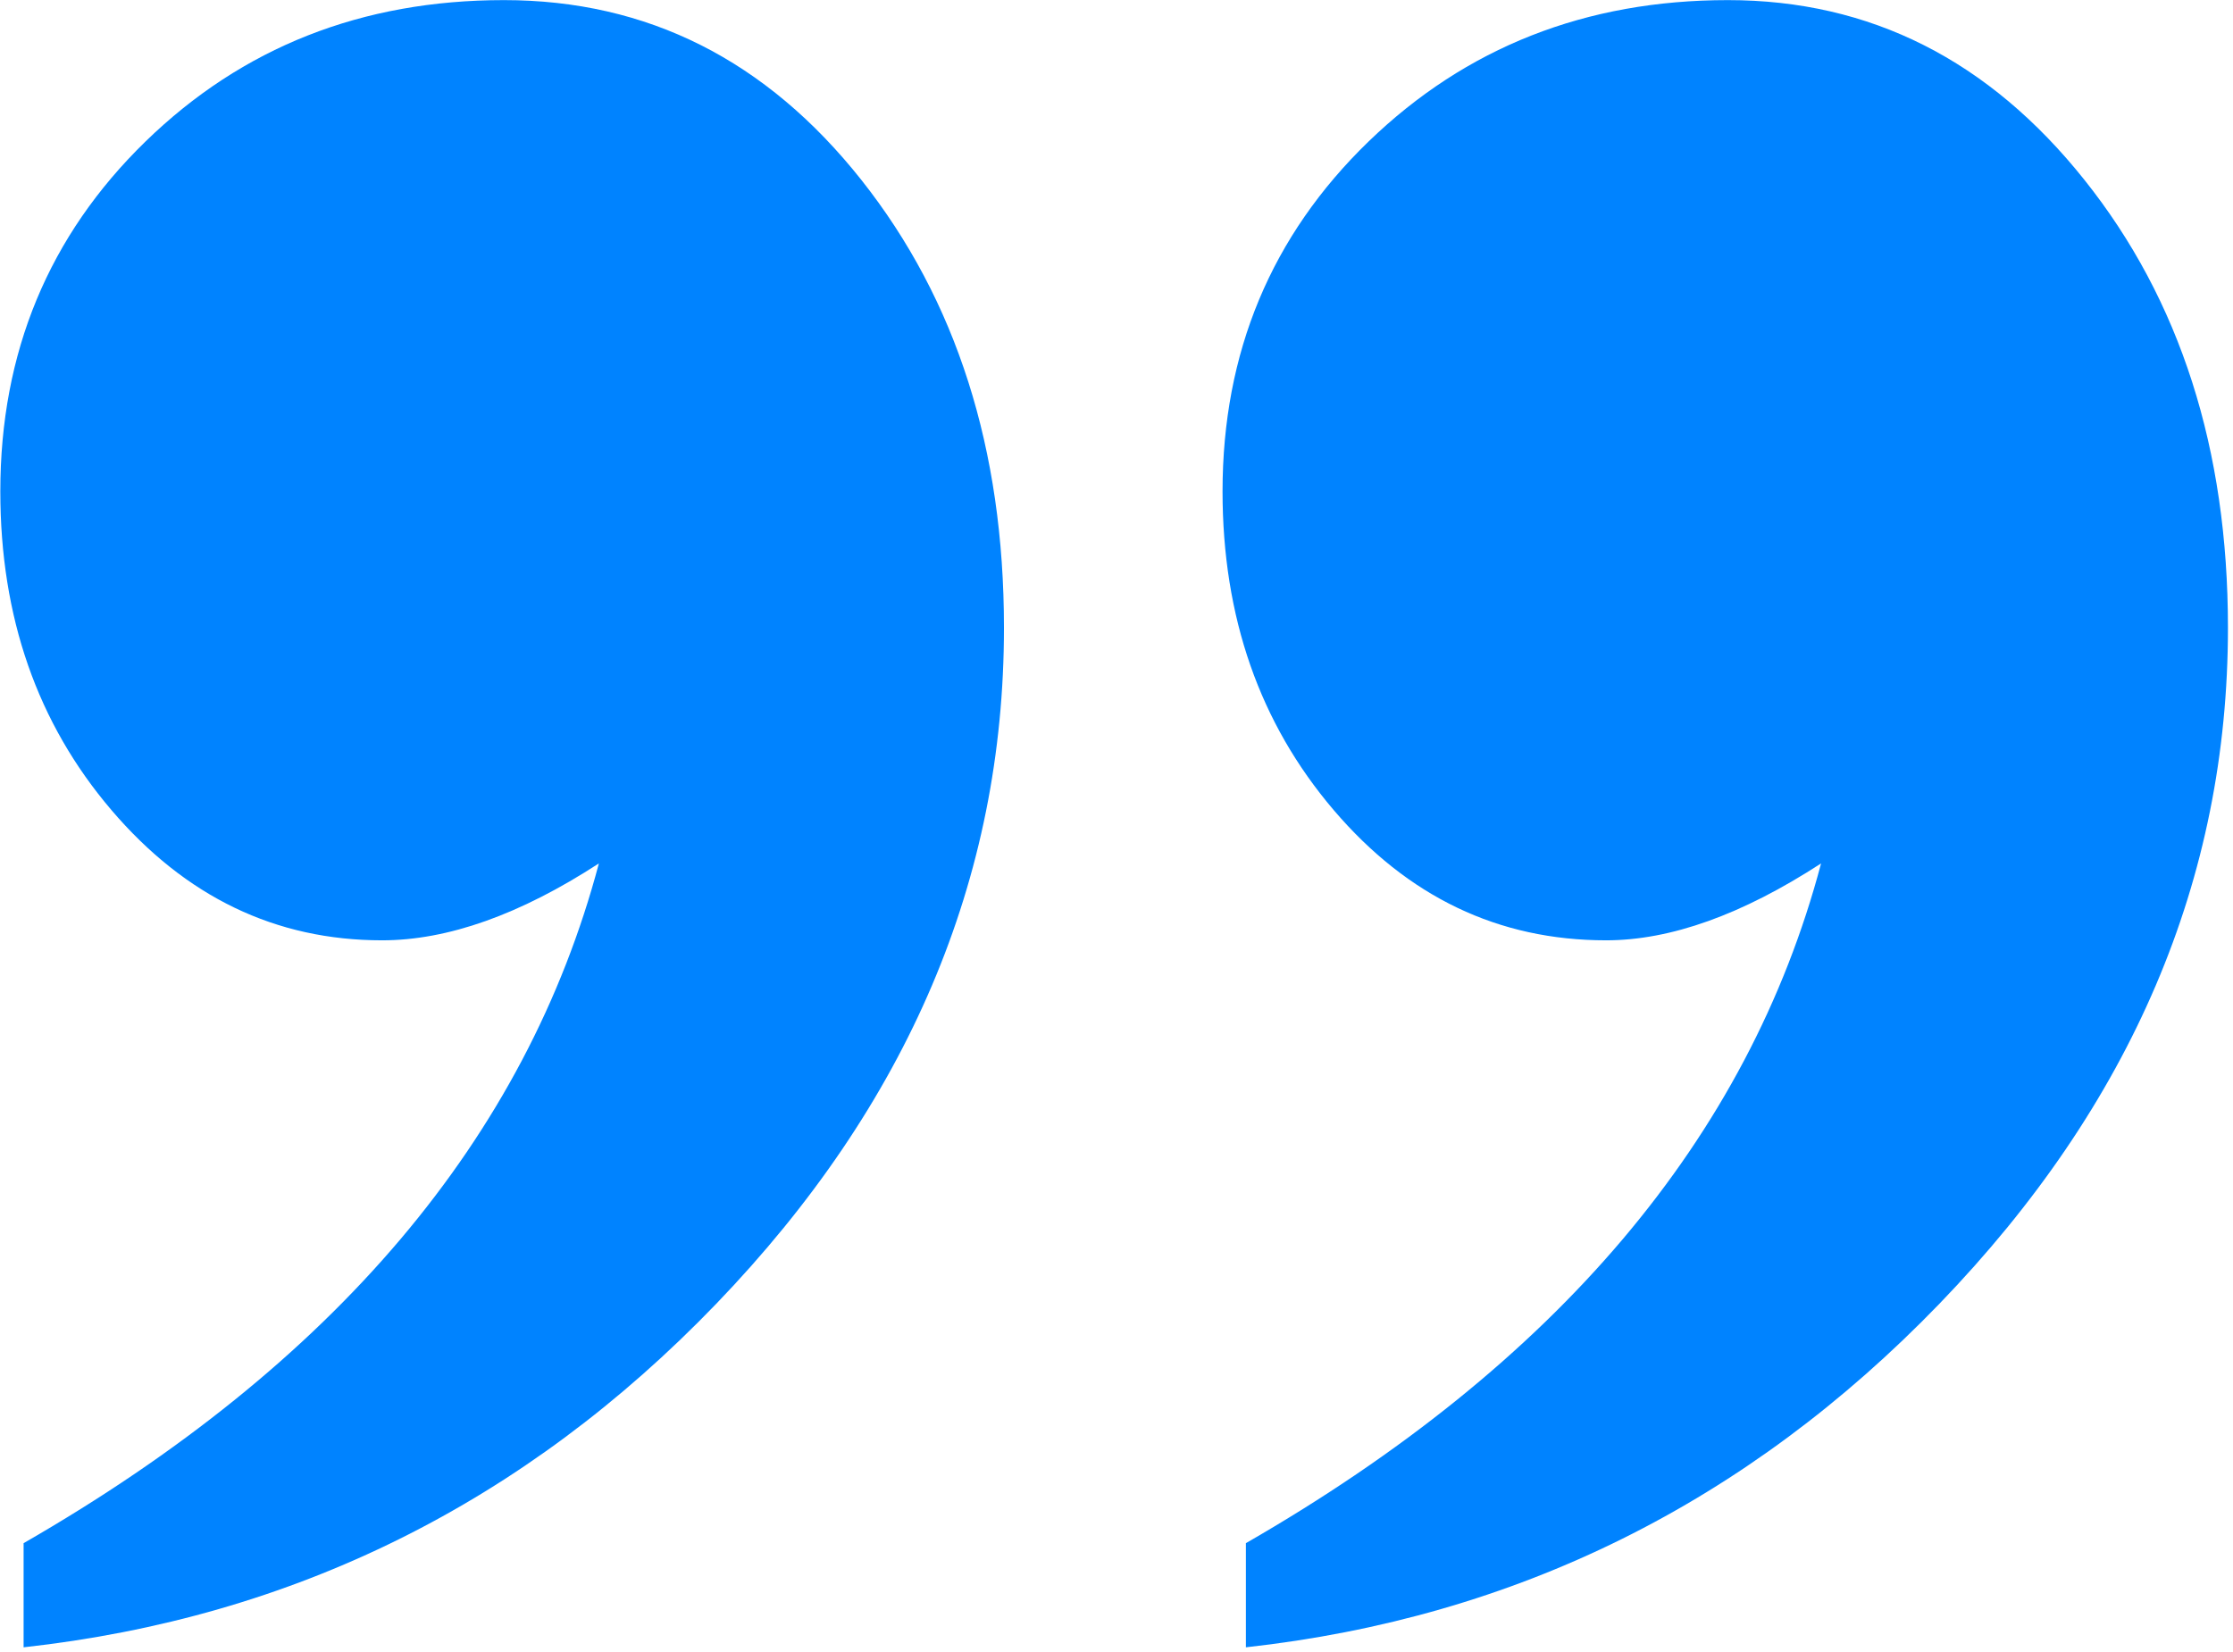
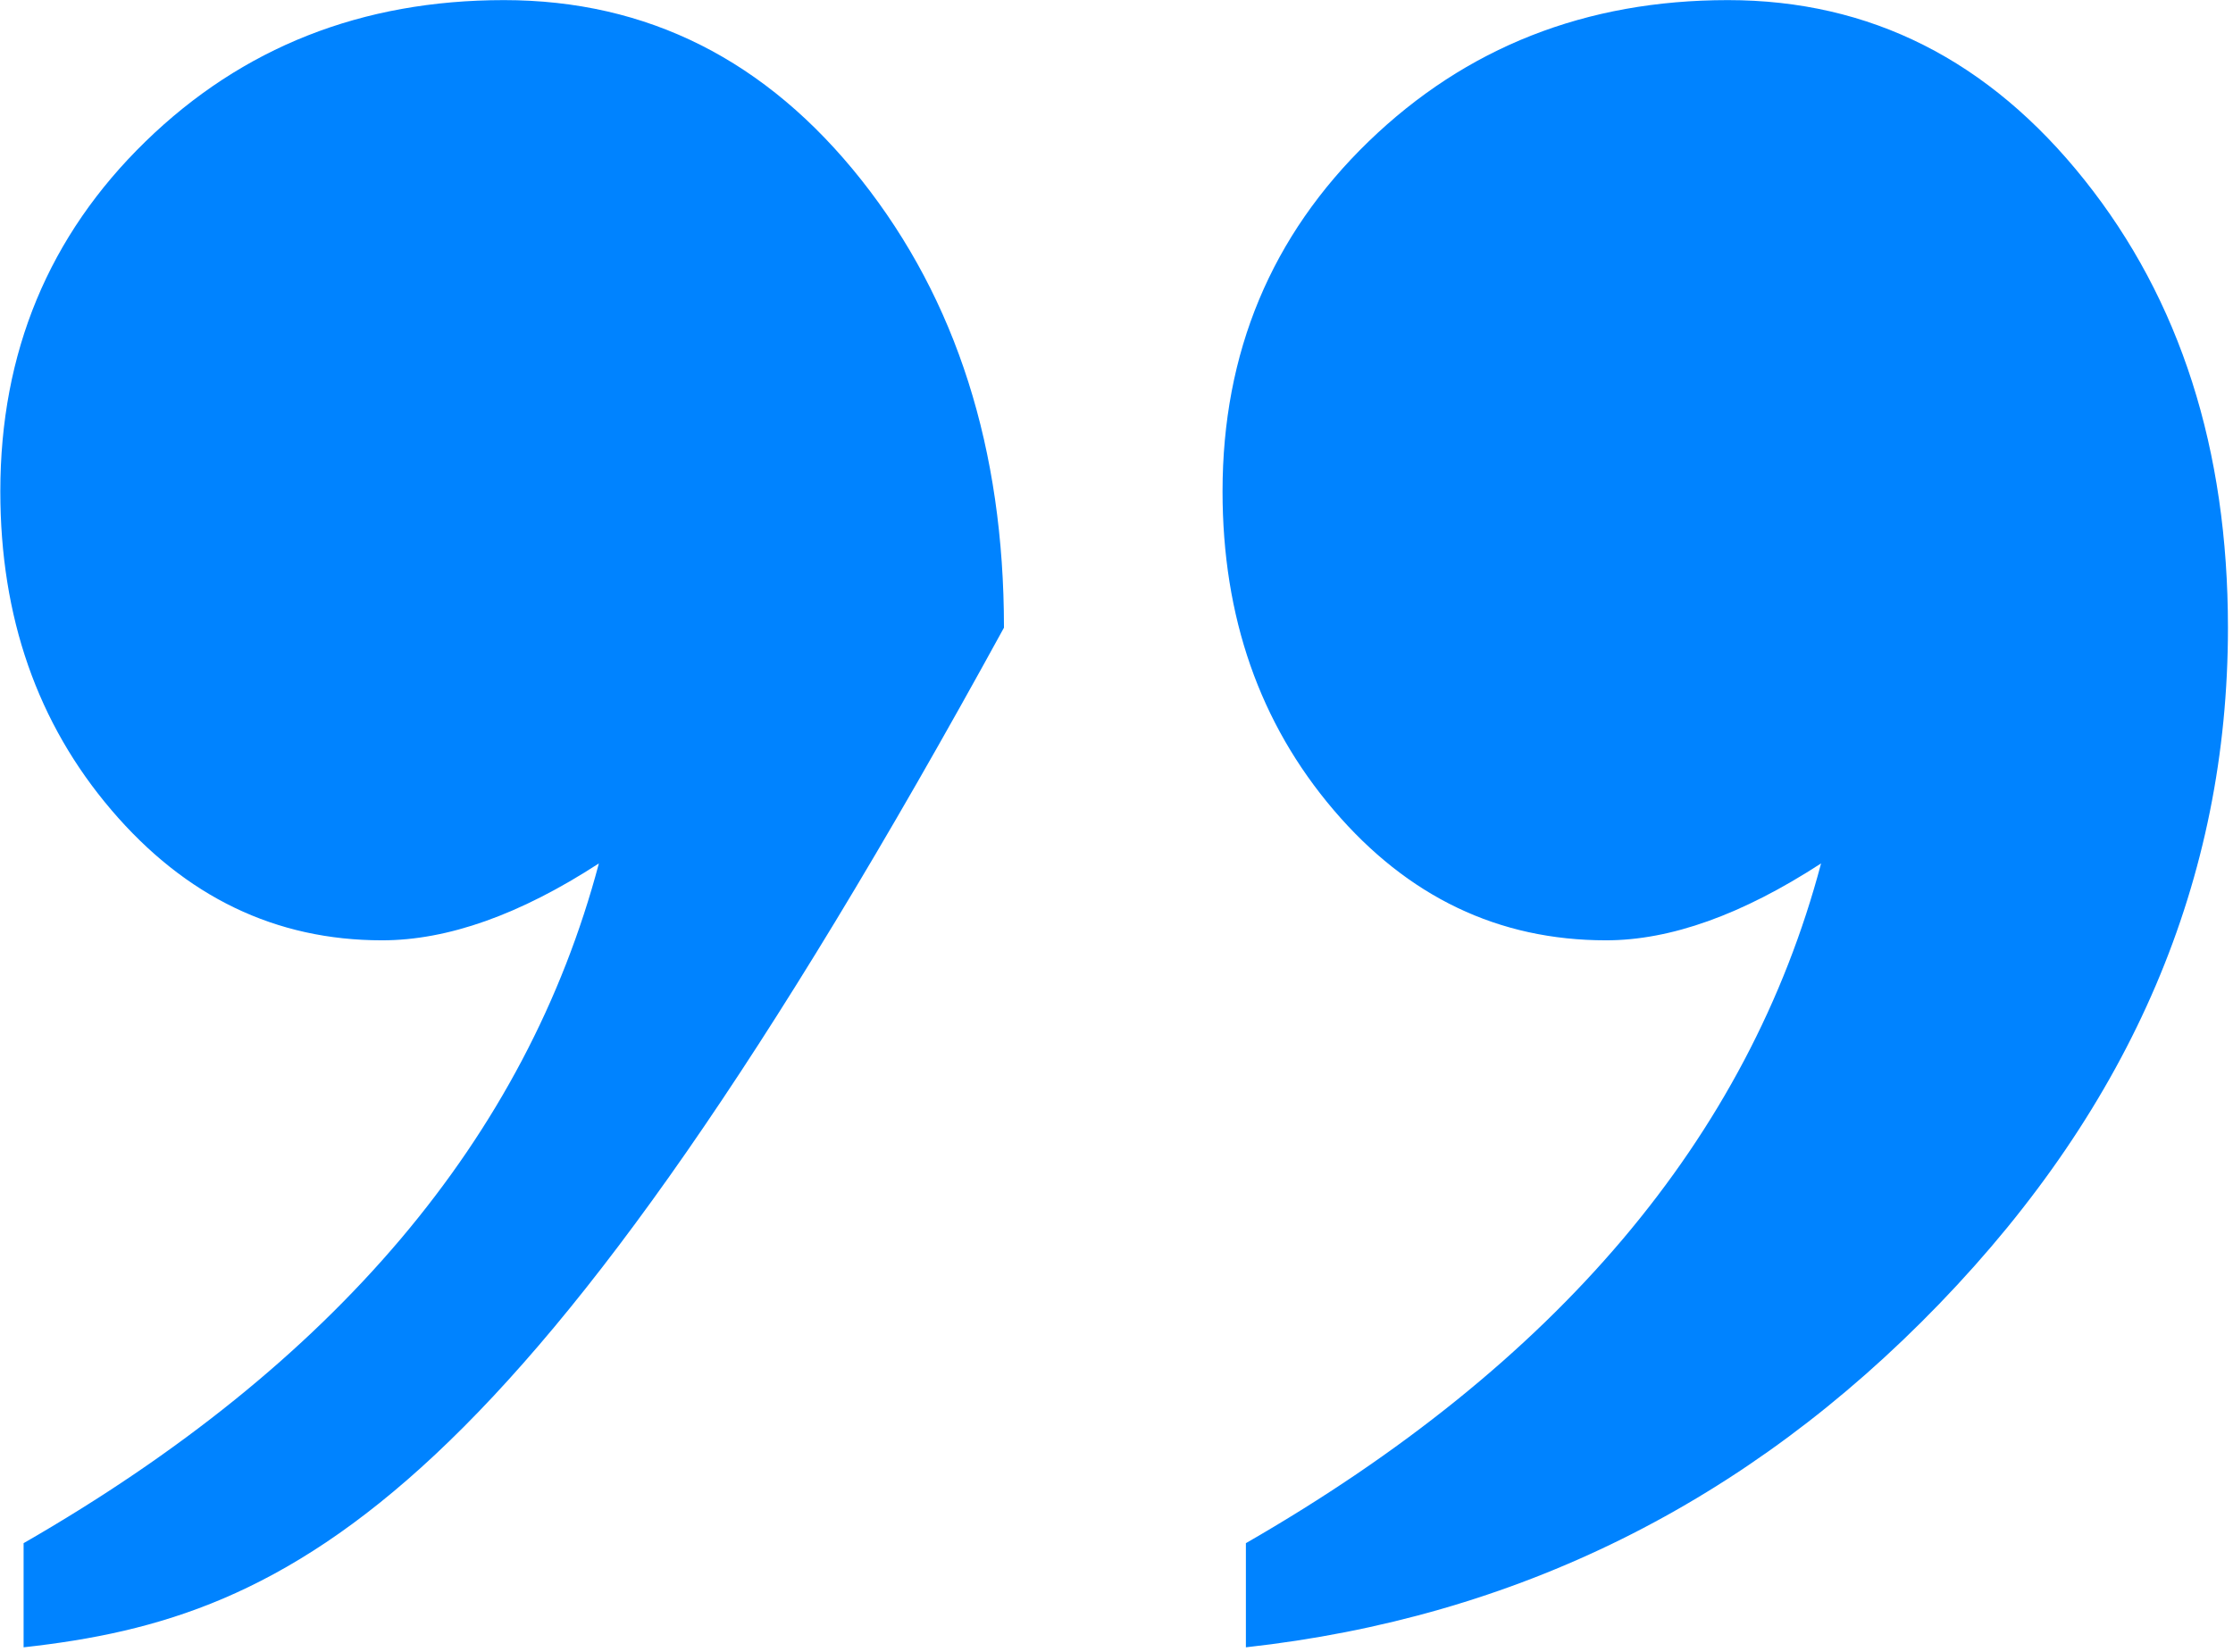
<svg xmlns="http://www.w3.org/2000/svg" width="100%" height="100%" viewBox="0 0 369 273" version="1.1" xml:space="preserve" style="fill-rule:evenodd;clip-rule:evenodd;stroke-linejoin:round;stroke-miterlimit:2;">
  <g transform="matrix(4.167,0,0,4.167,-659.854,-229.967)">
    <g>
-       <path d="M159.288,120.531L159.288,116.4C171.609,109.313 179.214,100.326 182.102,89.436C178.976,91.468 176.108,92.487 173.504,92.487C169.285,92.487 165.71,90.766 162.77,87.319C159.832,83.874 158.365,79.665 158.365,74.679C158.365,69.168 160.284,64.538 164.122,60.801C167.96,57.065 172.699,55.192 178.336,55.192C184.021,55.192 188.746,57.571 192.514,62.329C196.28,67.085 198.166,73.006 198.166,80.086C198.166,90.063 194.361,98.998 186.757,106.904C179.152,114.805 169.997,119.348 159.288,120.531ZM207.76,120.531L207.76,116.4C220.078,109.313 227.684,100.326 230.57,89.436C227.445,91.468 224.603,92.487 222.044,92.487C217.779,92.487 214.18,90.766 211.241,87.319C208.305,83.874 206.834,79.665 206.834,74.679C206.834,69.168 208.766,64.538 212.625,60.801C216.488,57.065 221.238,55.192 226.875,55.192C232.514,55.192 237.229,57.571 241.018,62.329C244.811,67.085 246.705,73.006 246.705,80.086C246.705,90.063 242.891,98.998 235.262,106.904C227.633,114.805 218.466,119.348 207.76,120.531Z" style="fill:rgb(0,131,255);fill-rule:nonzero;" />
+       <path d="M159.288,120.531L159.288,116.4C171.609,109.313 179.214,100.326 182.102,89.436C178.976,91.468 176.108,92.487 173.504,92.487C169.285,92.487 165.71,90.766 162.77,87.319C159.832,83.874 158.365,79.665 158.365,74.679C158.365,69.168 160.284,64.538 164.122,60.801C167.96,57.065 172.699,55.192 178.336,55.192C184.021,55.192 188.746,57.571 192.514,62.329C196.28,67.085 198.166,73.006 198.166,80.086C179.152,114.805 169.997,119.348 159.288,120.531ZM207.76,120.531L207.76,116.4C220.078,109.313 227.684,100.326 230.57,89.436C227.445,91.468 224.603,92.487 222.044,92.487C217.779,92.487 214.18,90.766 211.241,87.319C208.305,83.874 206.834,79.665 206.834,74.679C206.834,69.168 208.766,64.538 212.625,60.801C216.488,57.065 221.238,55.192 226.875,55.192C232.514,55.192 237.229,57.571 241.018,62.329C244.811,67.085 246.705,73.006 246.705,80.086C246.705,90.063 242.891,98.998 235.262,106.904C227.633,114.805 218.466,119.348 207.76,120.531Z" style="fill:rgb(0,131,255);fill-rule:nonzero;" />
    </g>
  </g>
</svg>